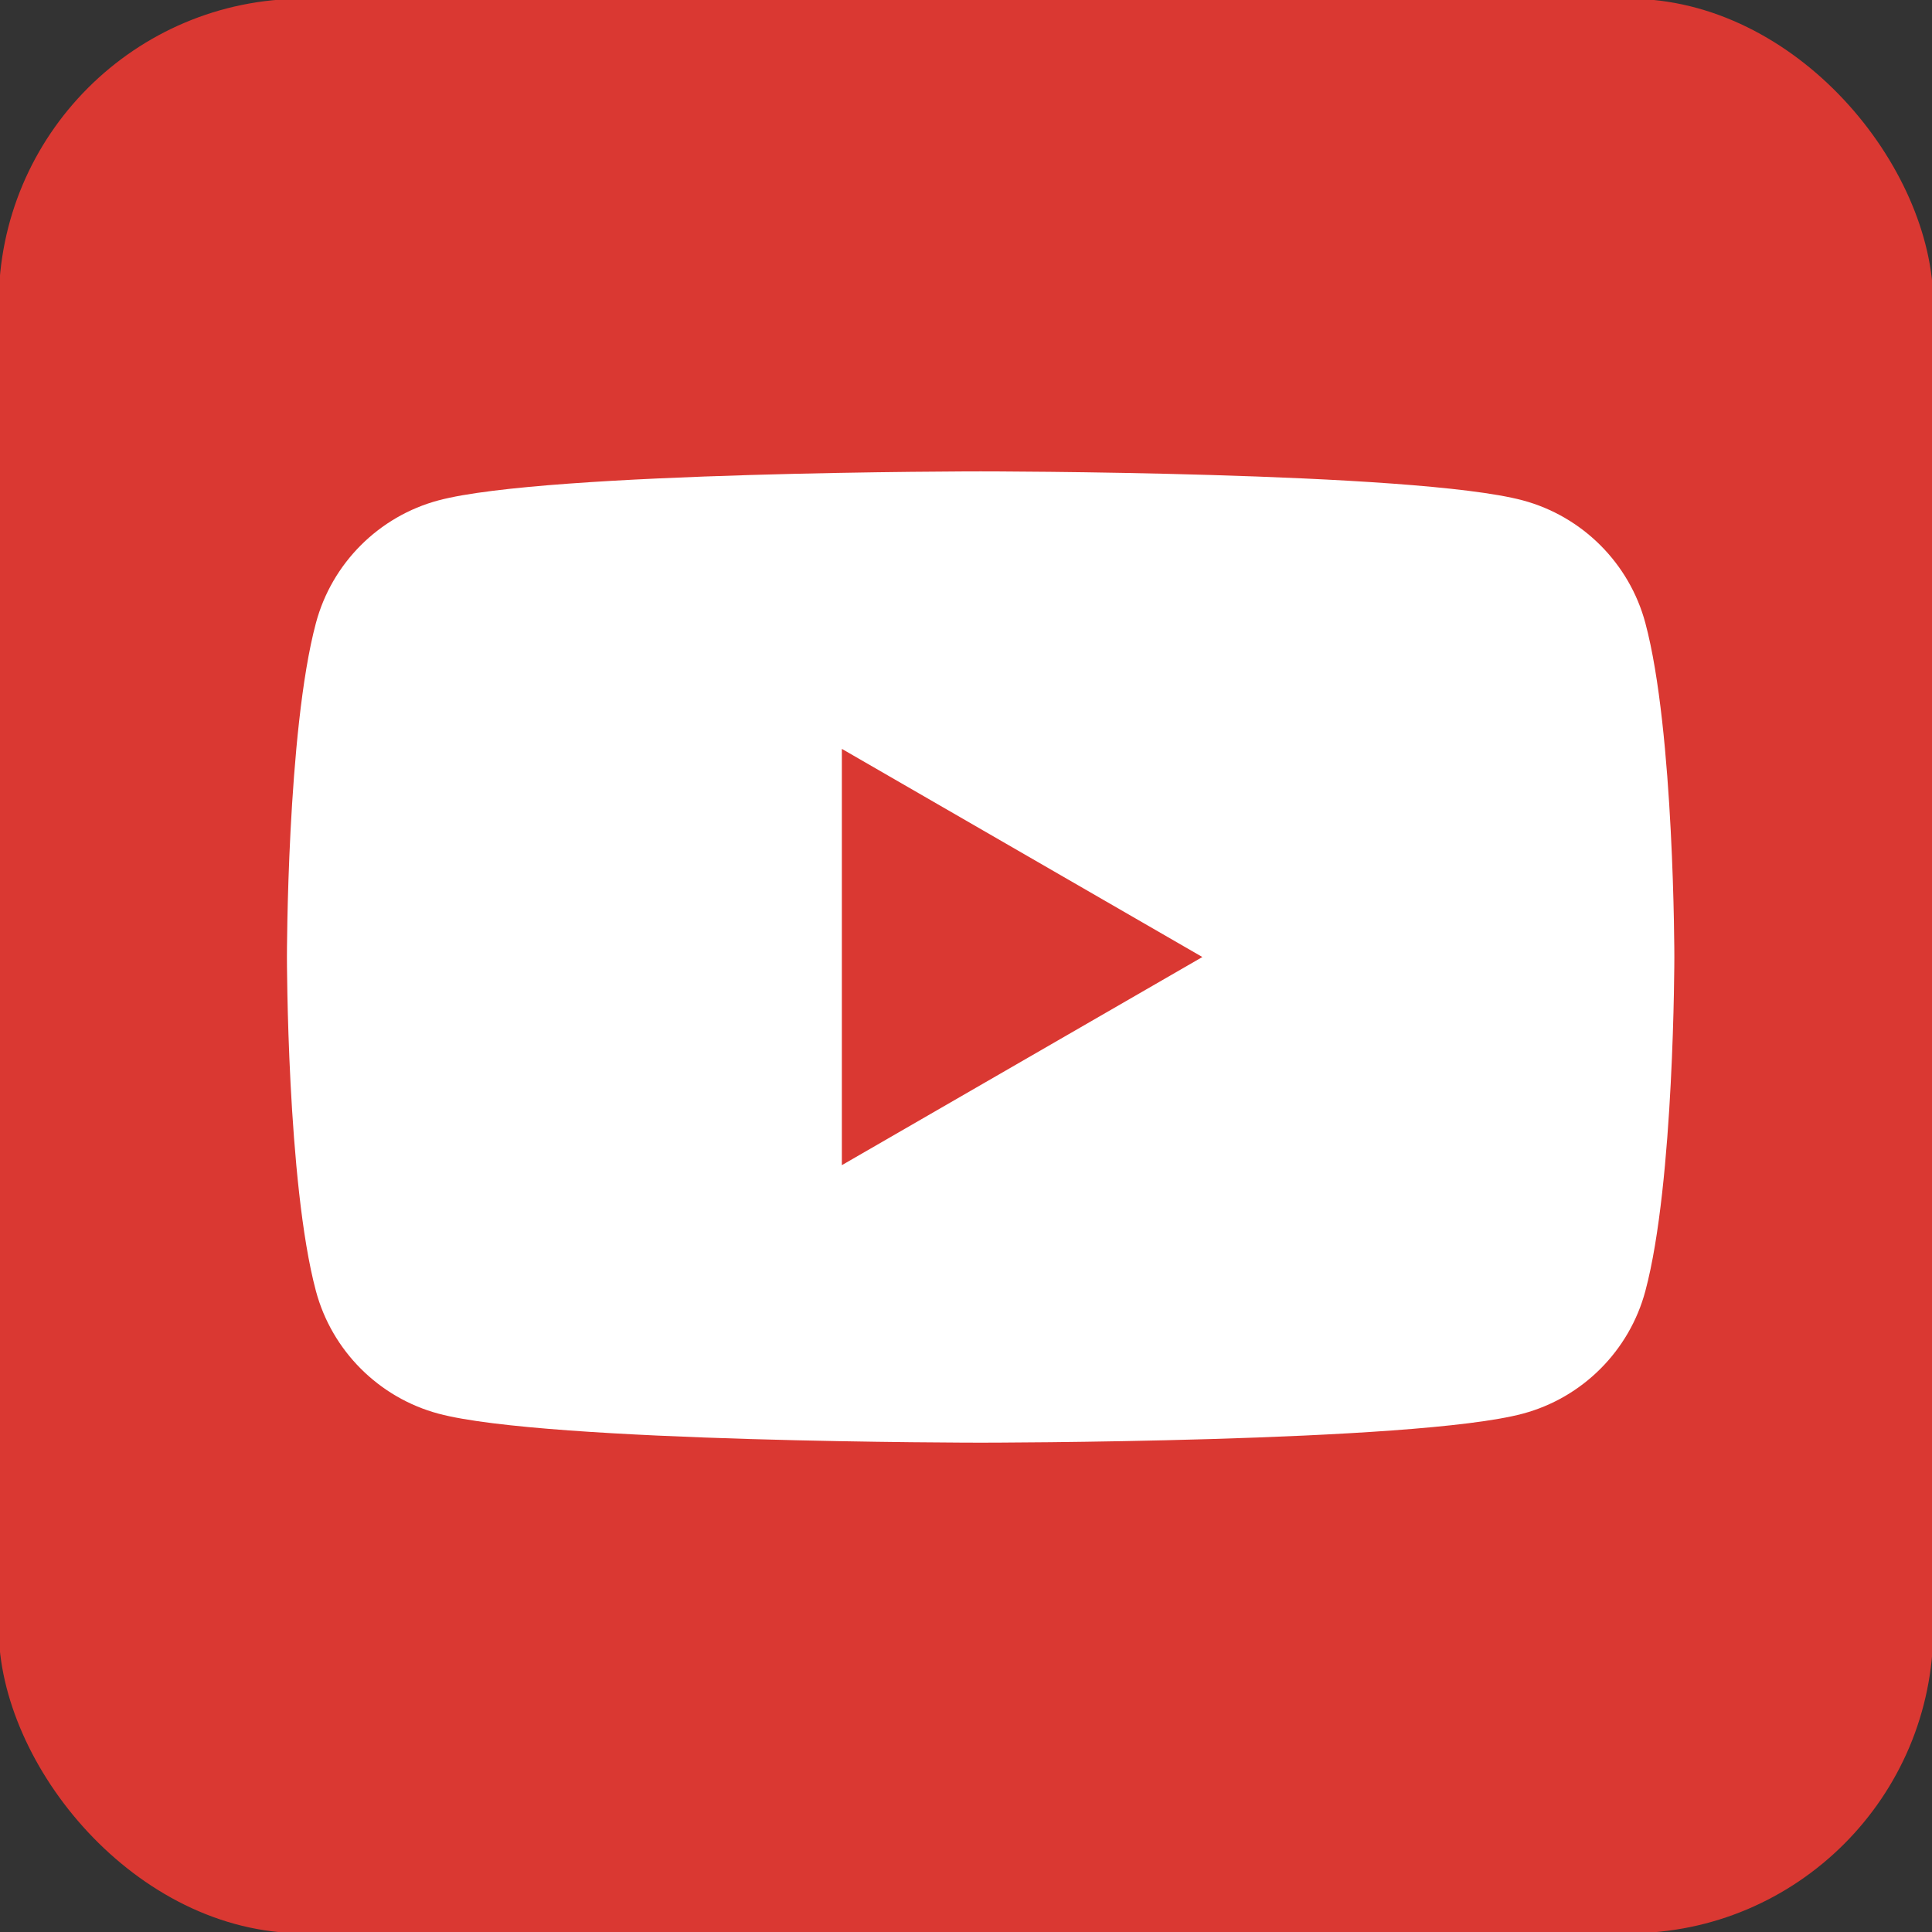
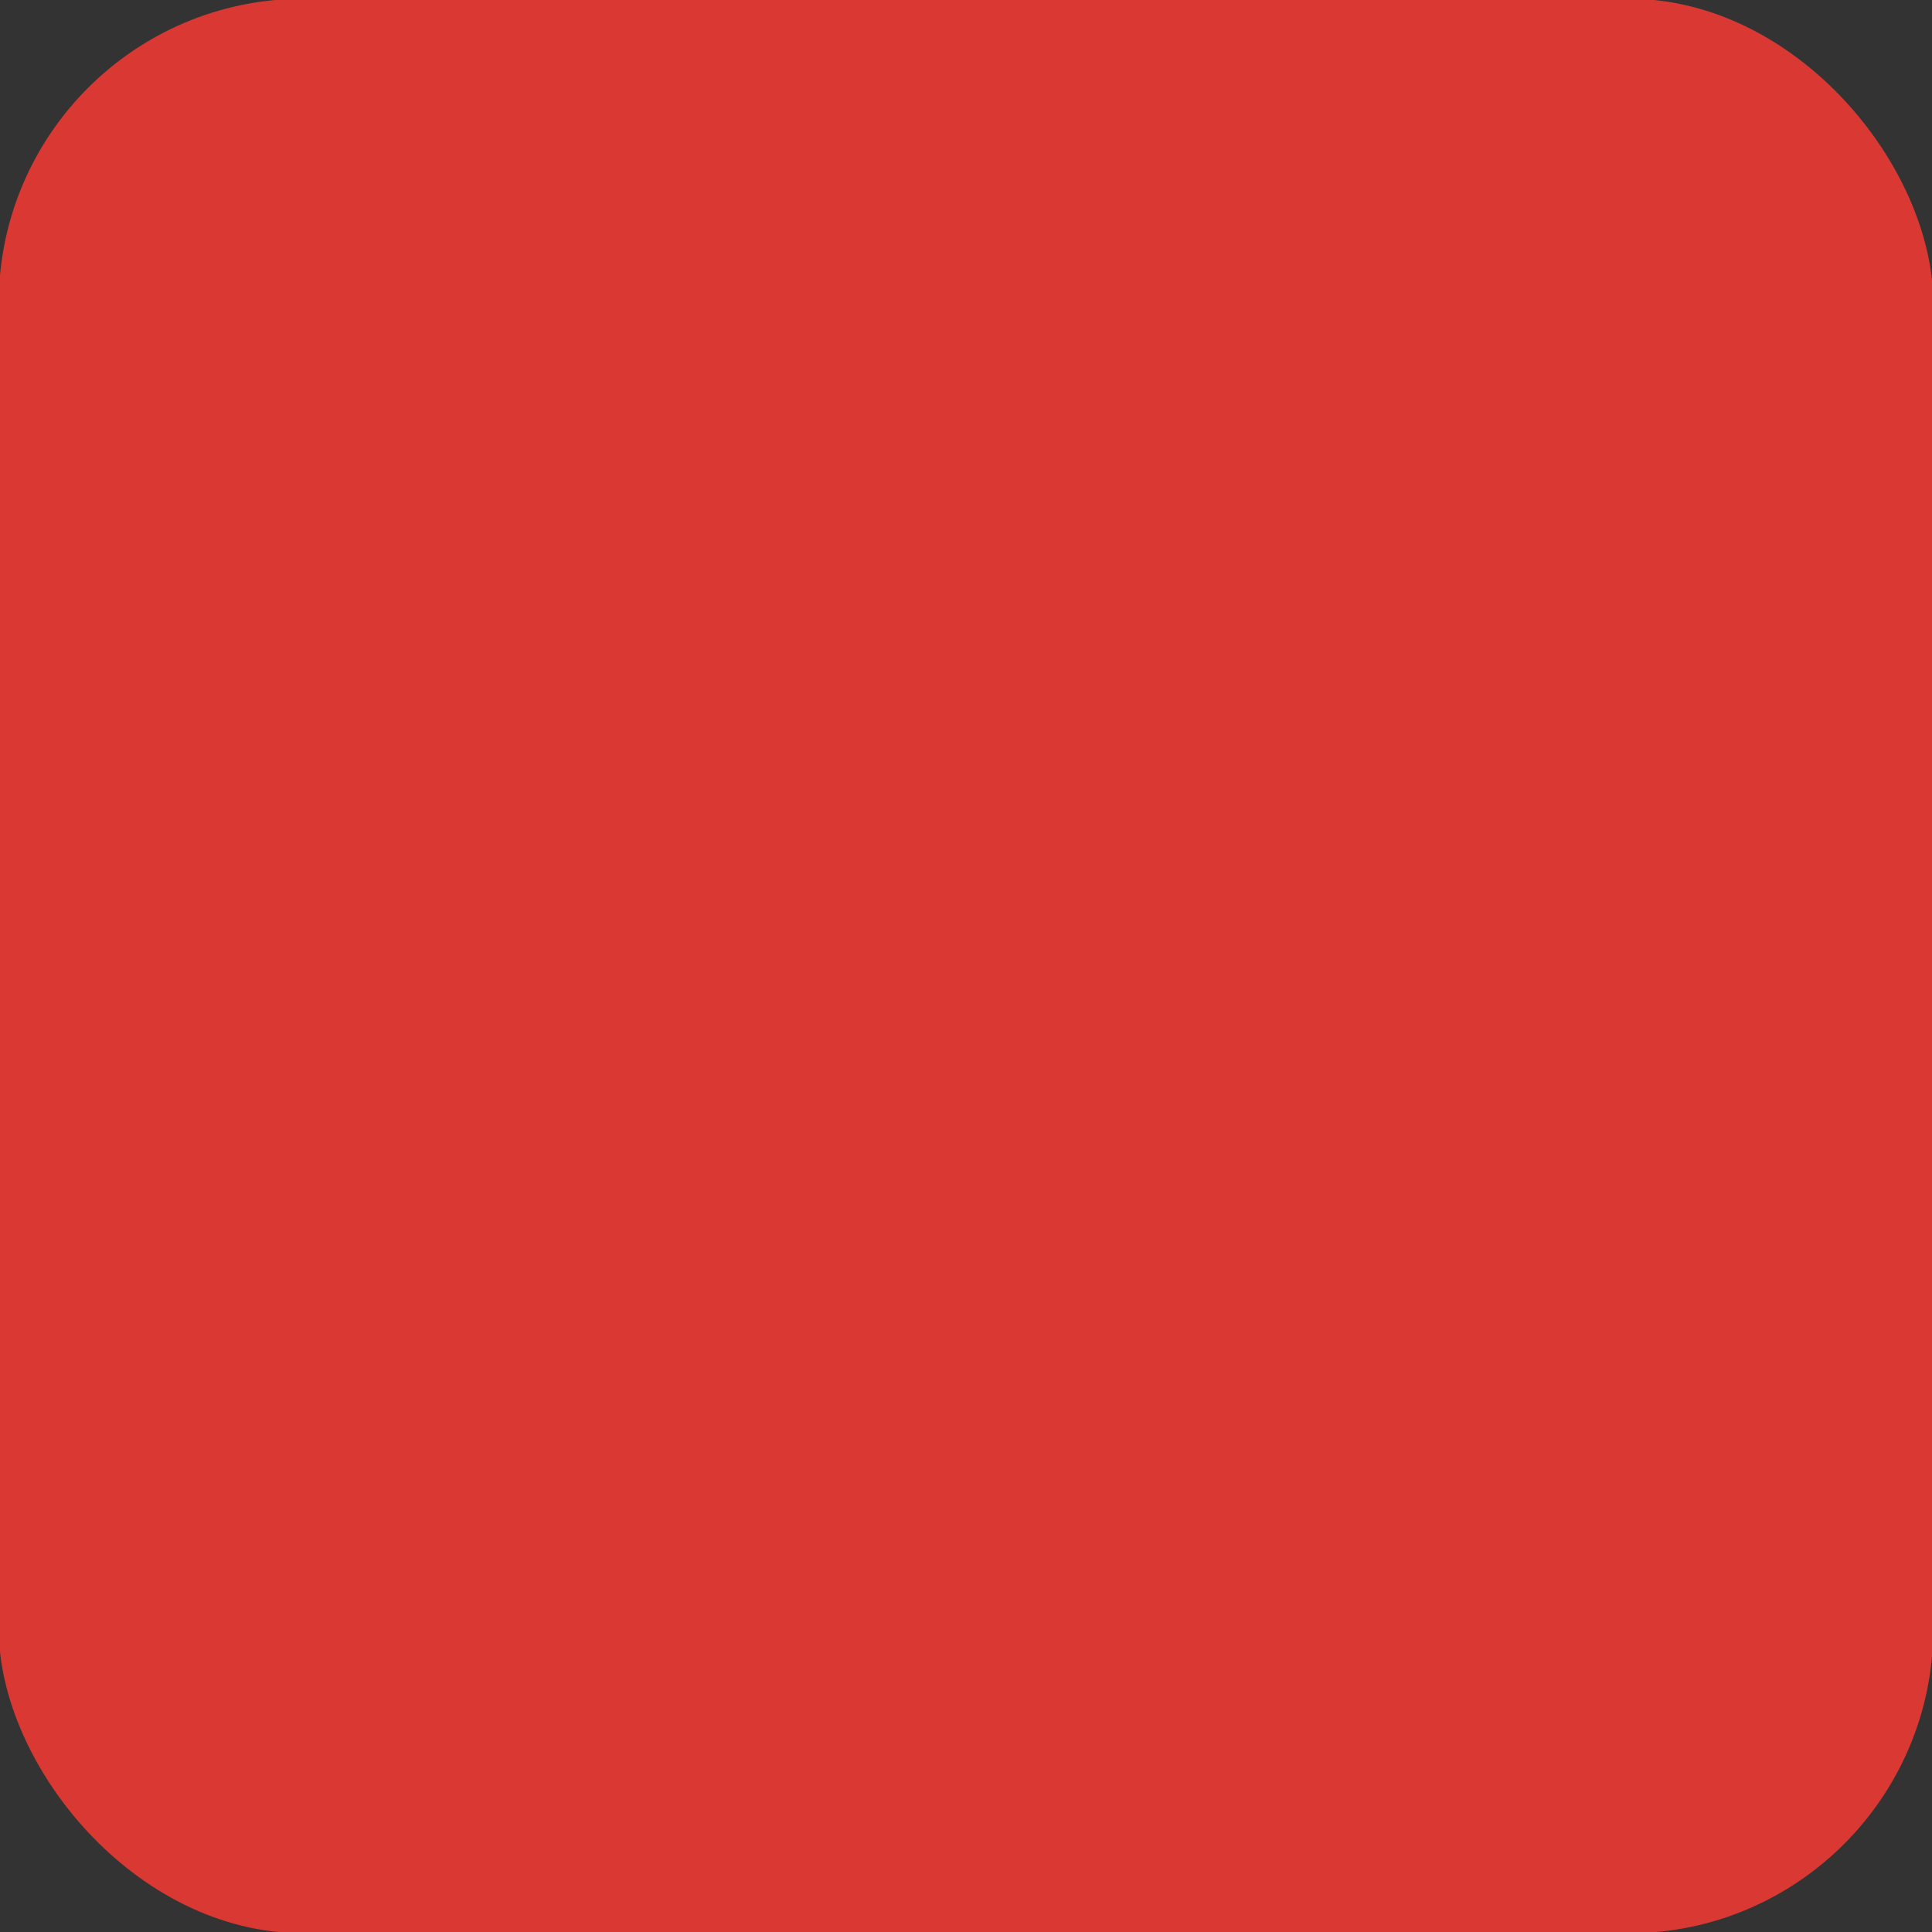
<svg xmlns="http://www.w3.org/2000/svg" id="Isolation_Mode" viewBox="0 0 256 256">
  <rect x="0" y="0" width="256" height="256" fill="#333333" stroke="none" />
  <defs>
    <style>.cls-1{fill:#da3832;}.cls-1,.cls-2{stroke-width:0px;}.cls-2{fill:#fff;}</style>
  </defs>
  <rect class="cls-1" x="-.17" y="-.17" width="256.34" height="256.34" rx="40.37" ry="40.37" />
-   <path class="cls-2" d="M218.02,82.56c-2.11-7.91-8.34-14.14-16.25-16.26-14.34-3.84-71.83-3.84-71.83-3.84,0,0-57.49,0-71.83,3.84-7.91,2.11-14.14,8.34-16.25,16.26-3.84,14.34-3.84,44.25-3.84,44.25,0,0,0,29.92,3.84,44.25,2.11,7.91,8.34,14.14,16.25,16.26,14.34,3.84,71.83,3.84,71.83,3.84,0,0,57.49,0,71.83-3.84,7.91-2.11,14.14-8.34,16.25-16.26,3.84-14.34,3.84-44.25,3.84-44.25,0,0,0-29.92-3.84-44.25ZM111.55,154.39v-55.16l47.77,27.58-47.77,27.58Z" />
</svg>